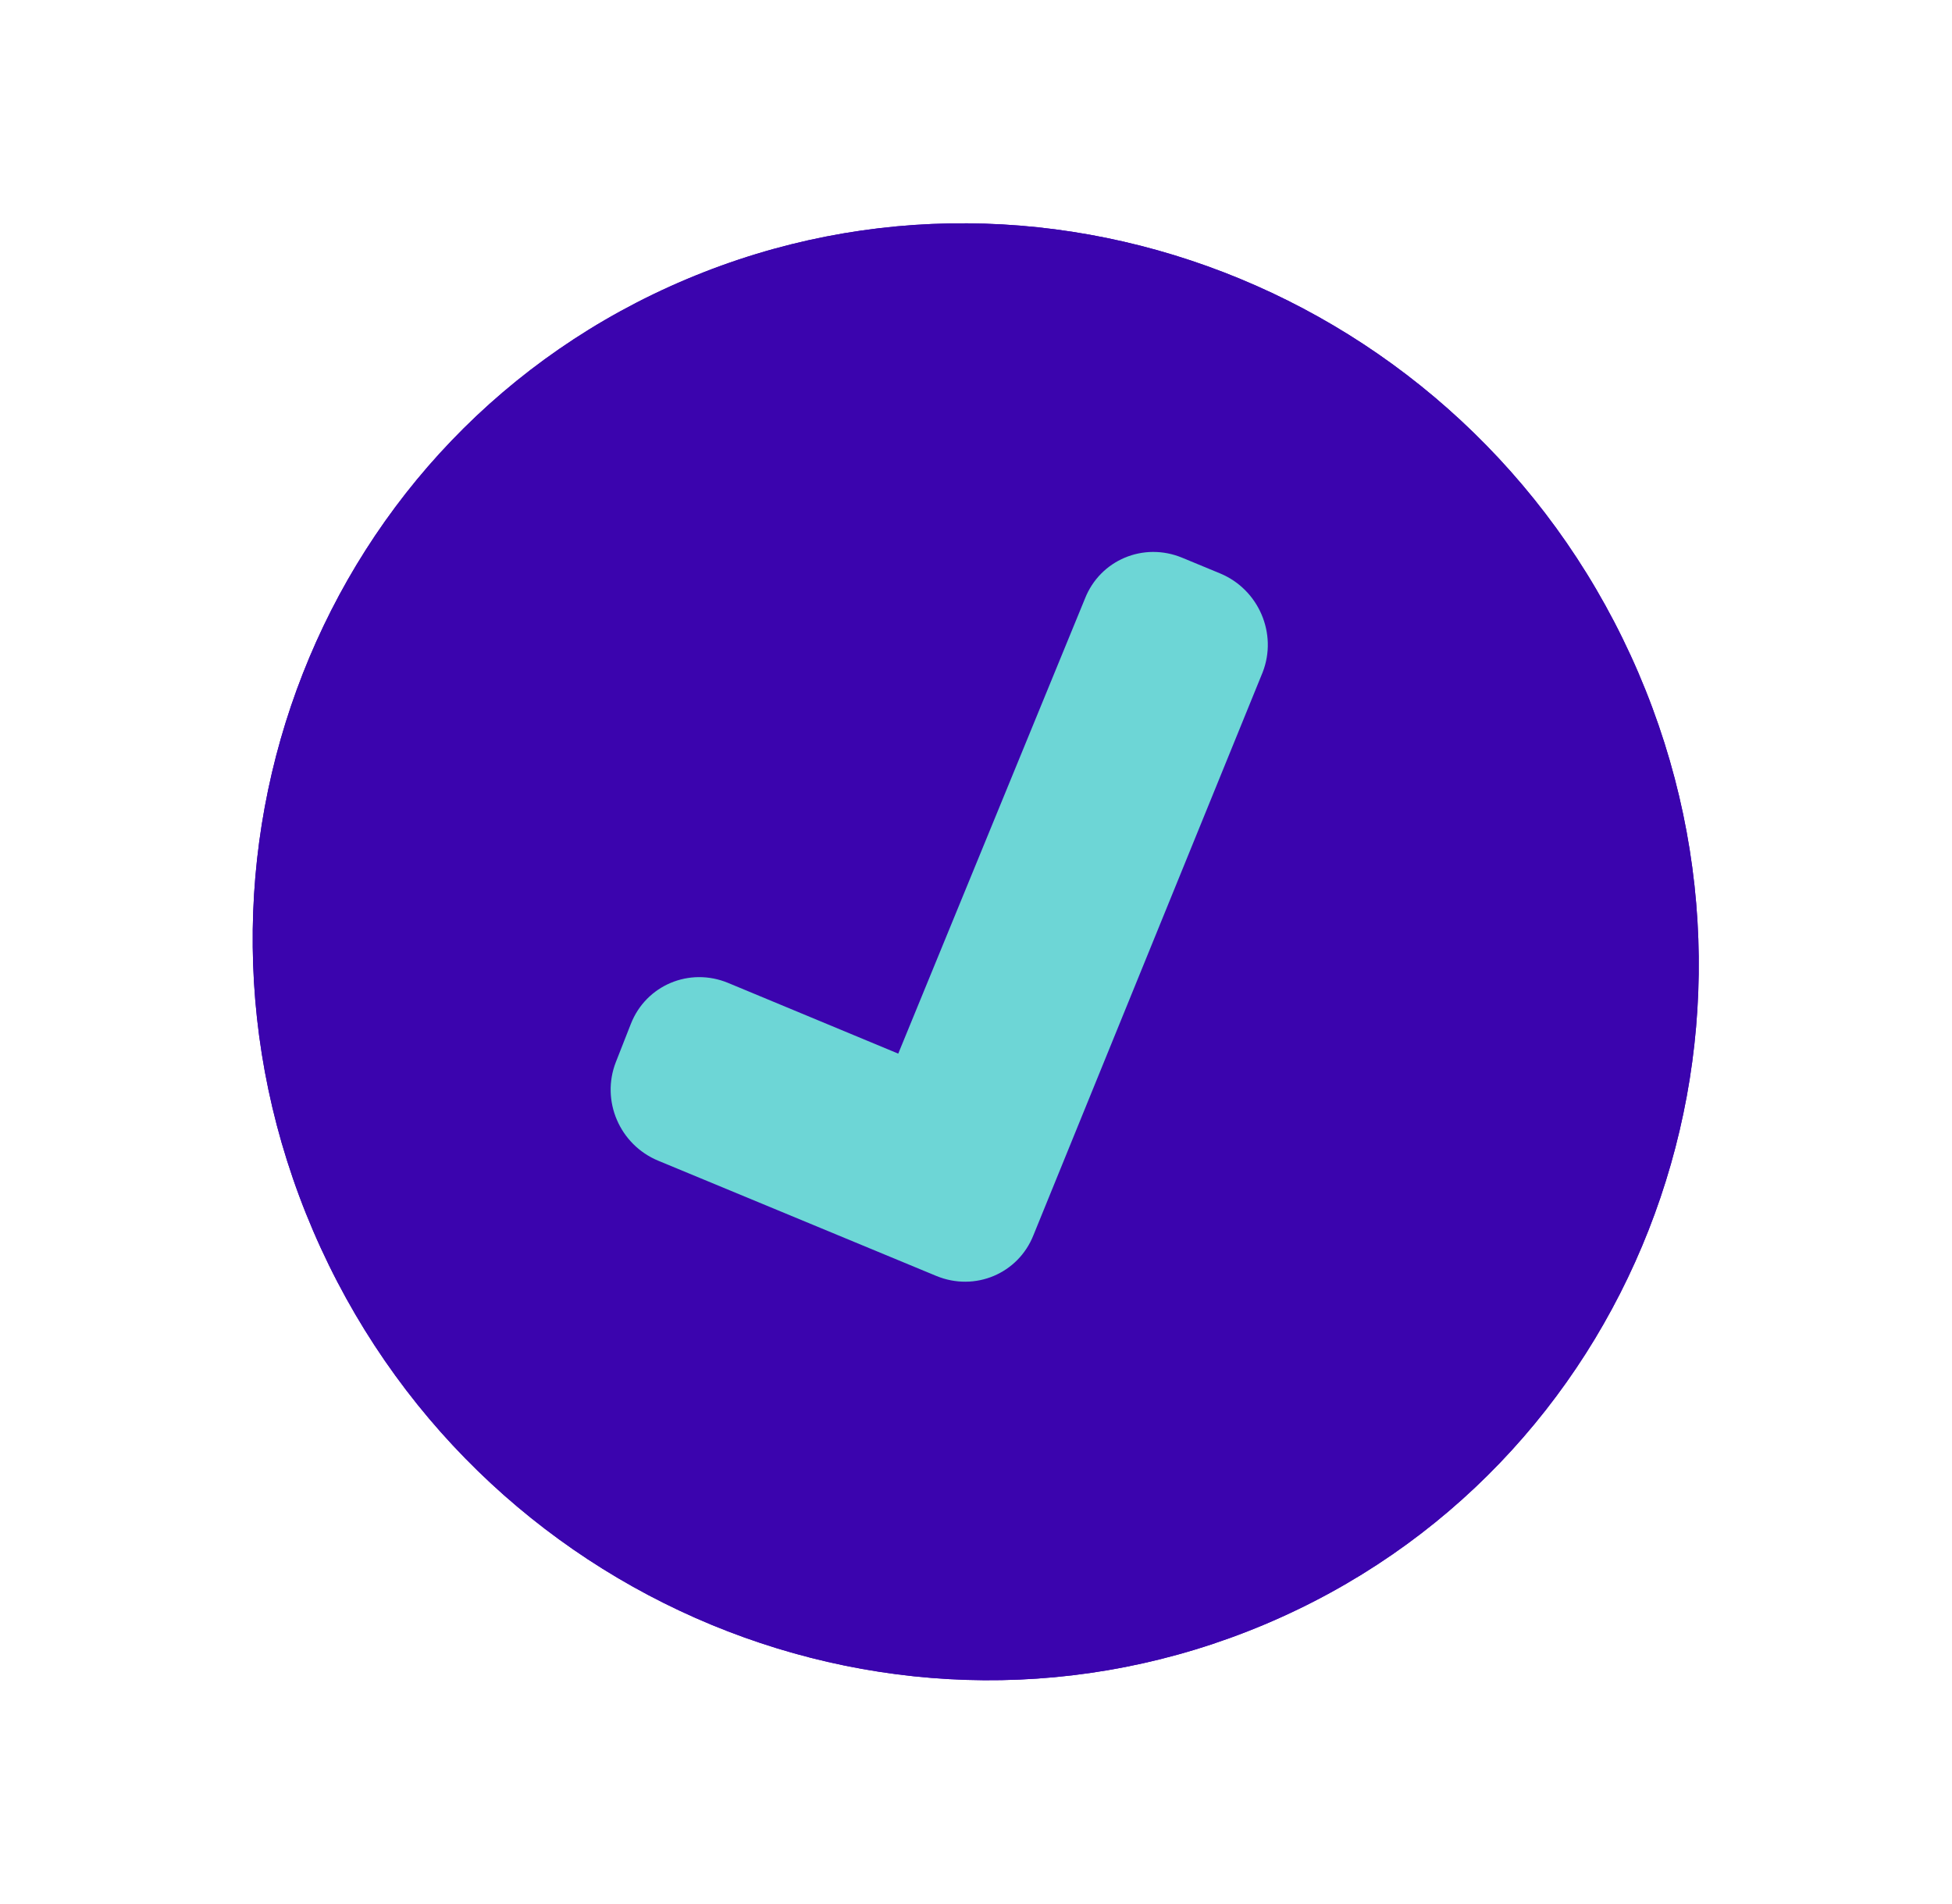
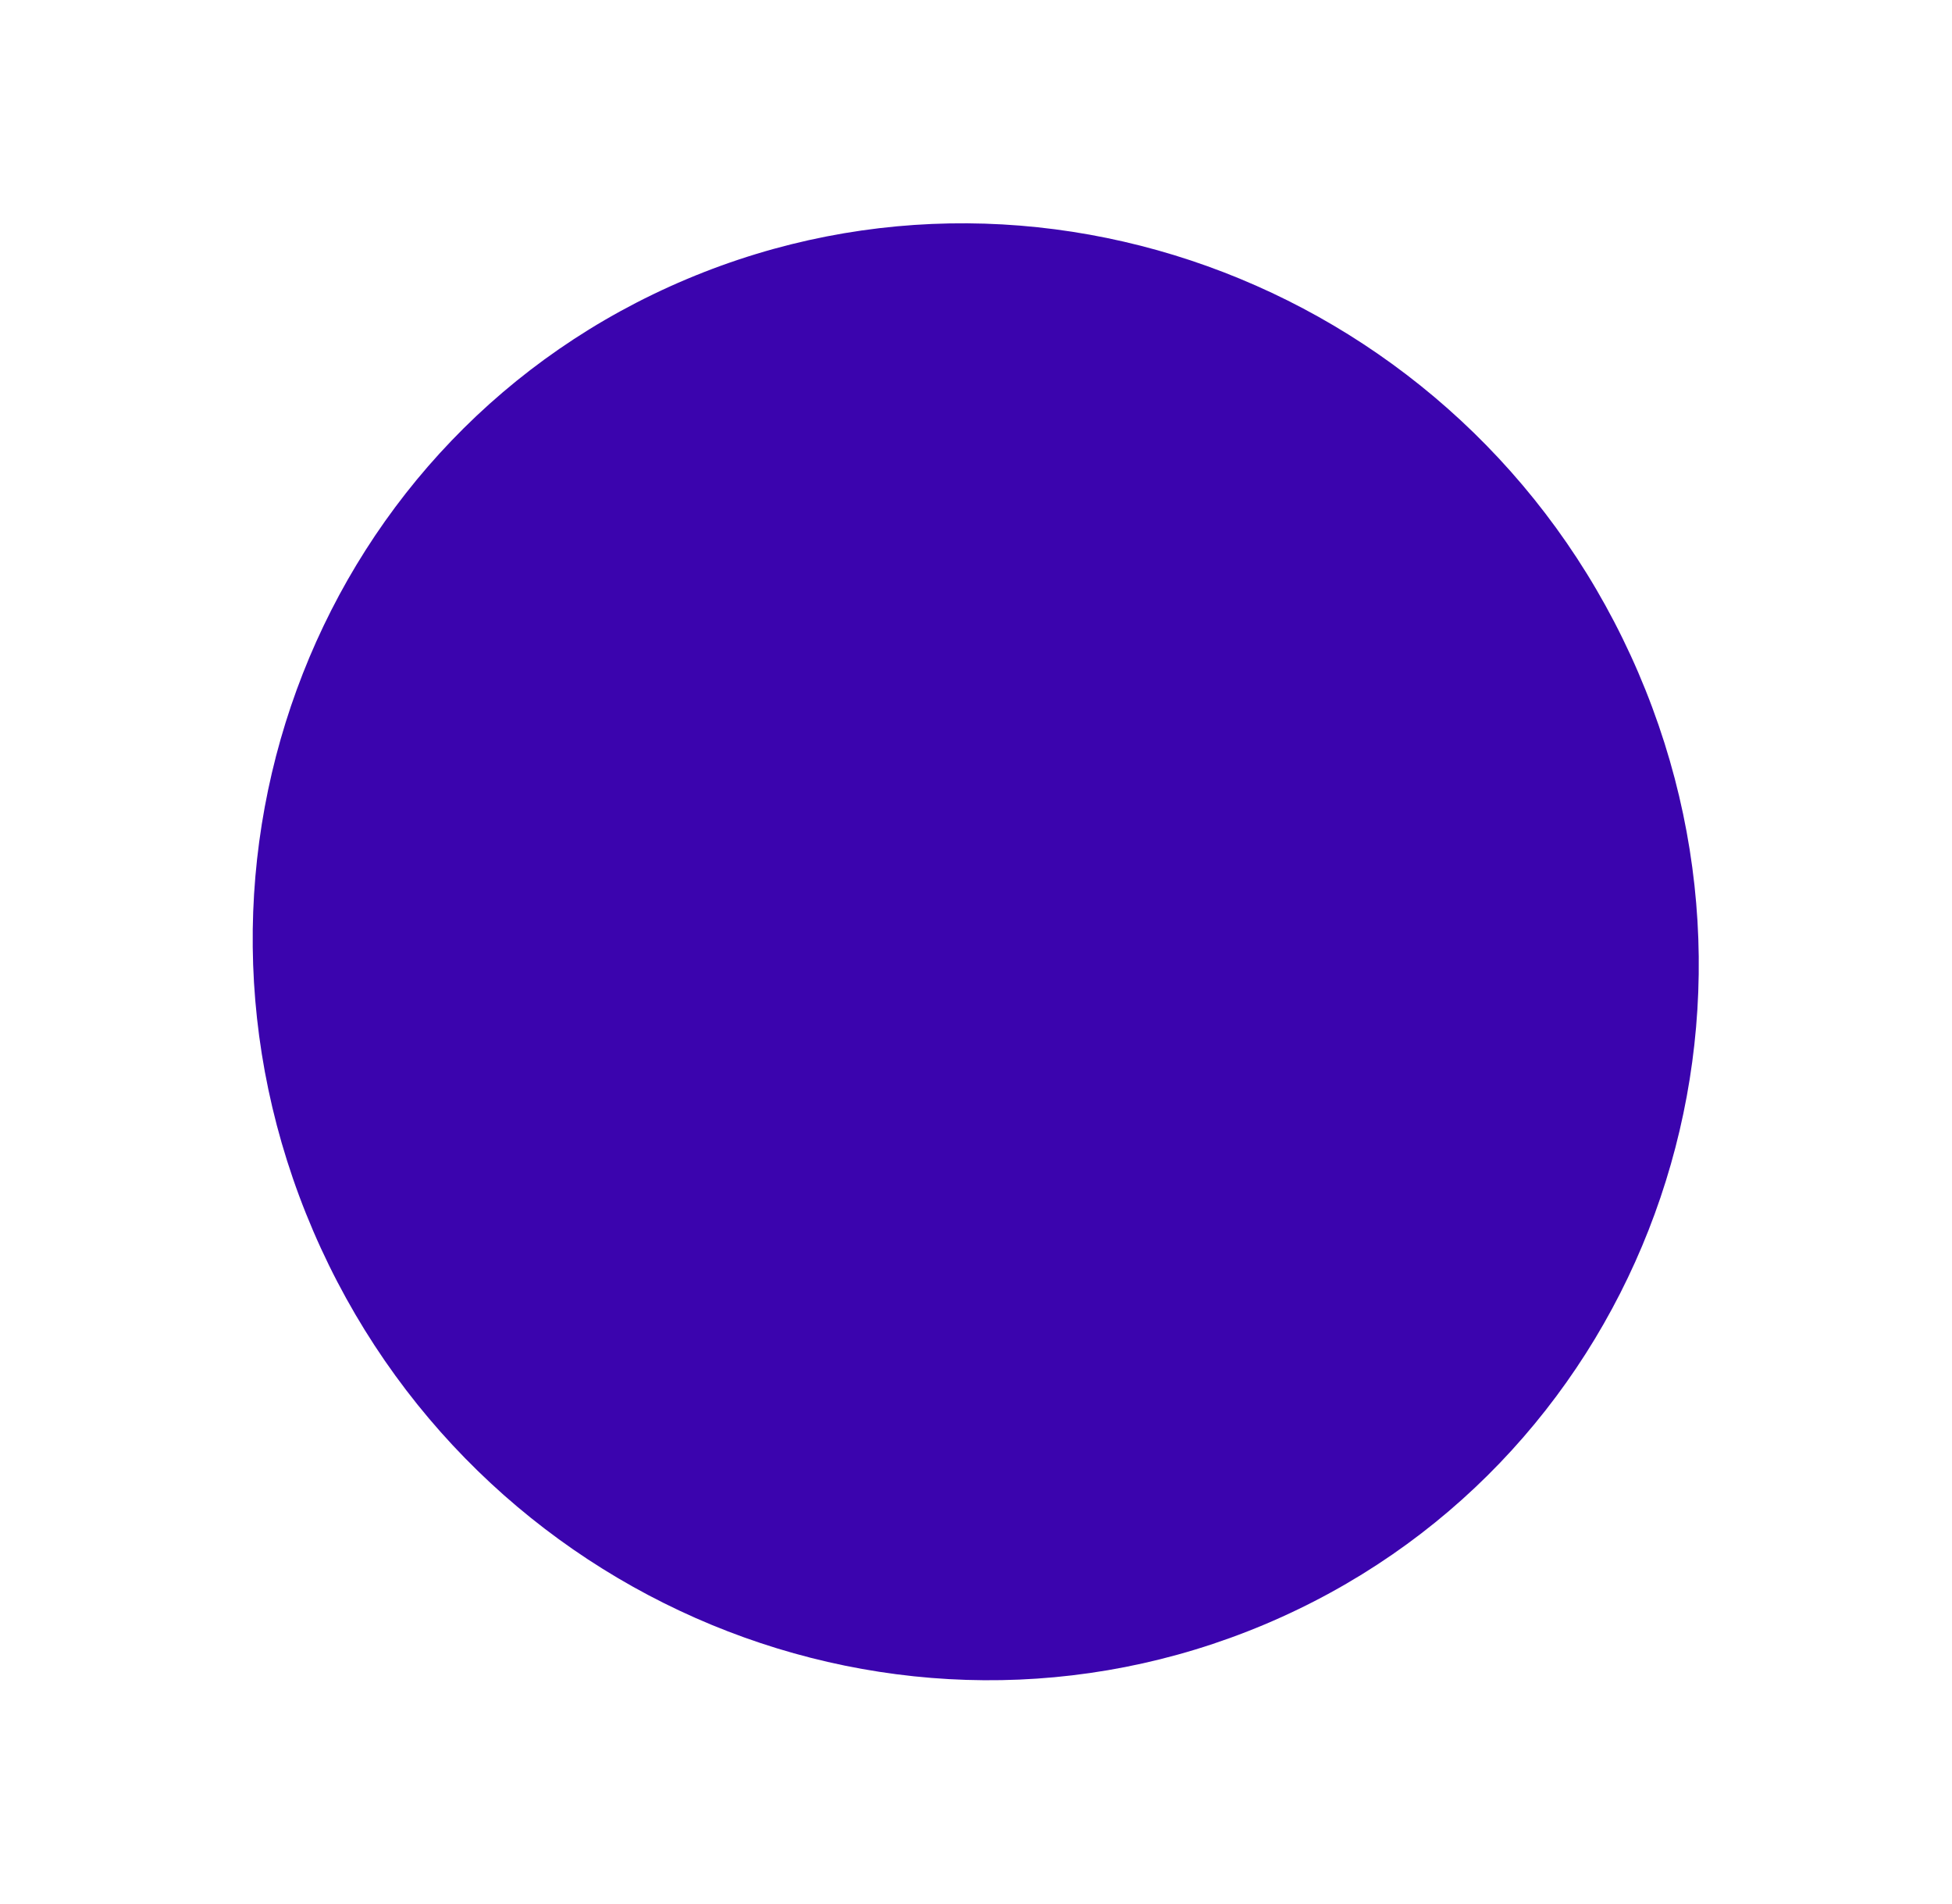
<svg xmlns="http://www.w3.org/2000/svg" width="161" height="157" viewBox="0 0 161 157" fill="none">
  <path d="M135.128 55.47C148.291 86.113 134.496 121.241 104.307 133.954C74.118 146.667 38.992 132.14 25.829 101.498C12.665 70.855 26.461 35.727 56.65 23.014C86.823 10.307 121.965 24.828 135.128 55.47Z" fill="#3B04AE" />
-   <path d="M135.128 55.47C148.291 86.113 134.496 121.241 104.307 133.954C74.118 146.667 38.992 132.14 25.829 101.498C12.665 70.855 26.461 35.727 56.65 23.014C86.823 10.307 121.965 24.828 135.128 55.47Z" fill="#3B04AE" />
-   <path d="M60.054 81.053C56.864 79.734 53.285 81.241 52.033 84.431L50.798 87.575C49.546 90.765 51.106 94.398 54.296 95.717L77.224 105.215C80.413 106.534 83.993 105.027 85.245 101.837L104.145 55.434C105.382 52.251 103.821 48.617 100.648 47.291L97.504 45.991C94.315 44.672 90.736 46.179 89.484 49.369L74.087 86.884L60.054 81.053Z" fill="#6DD6D6" />
</svg>